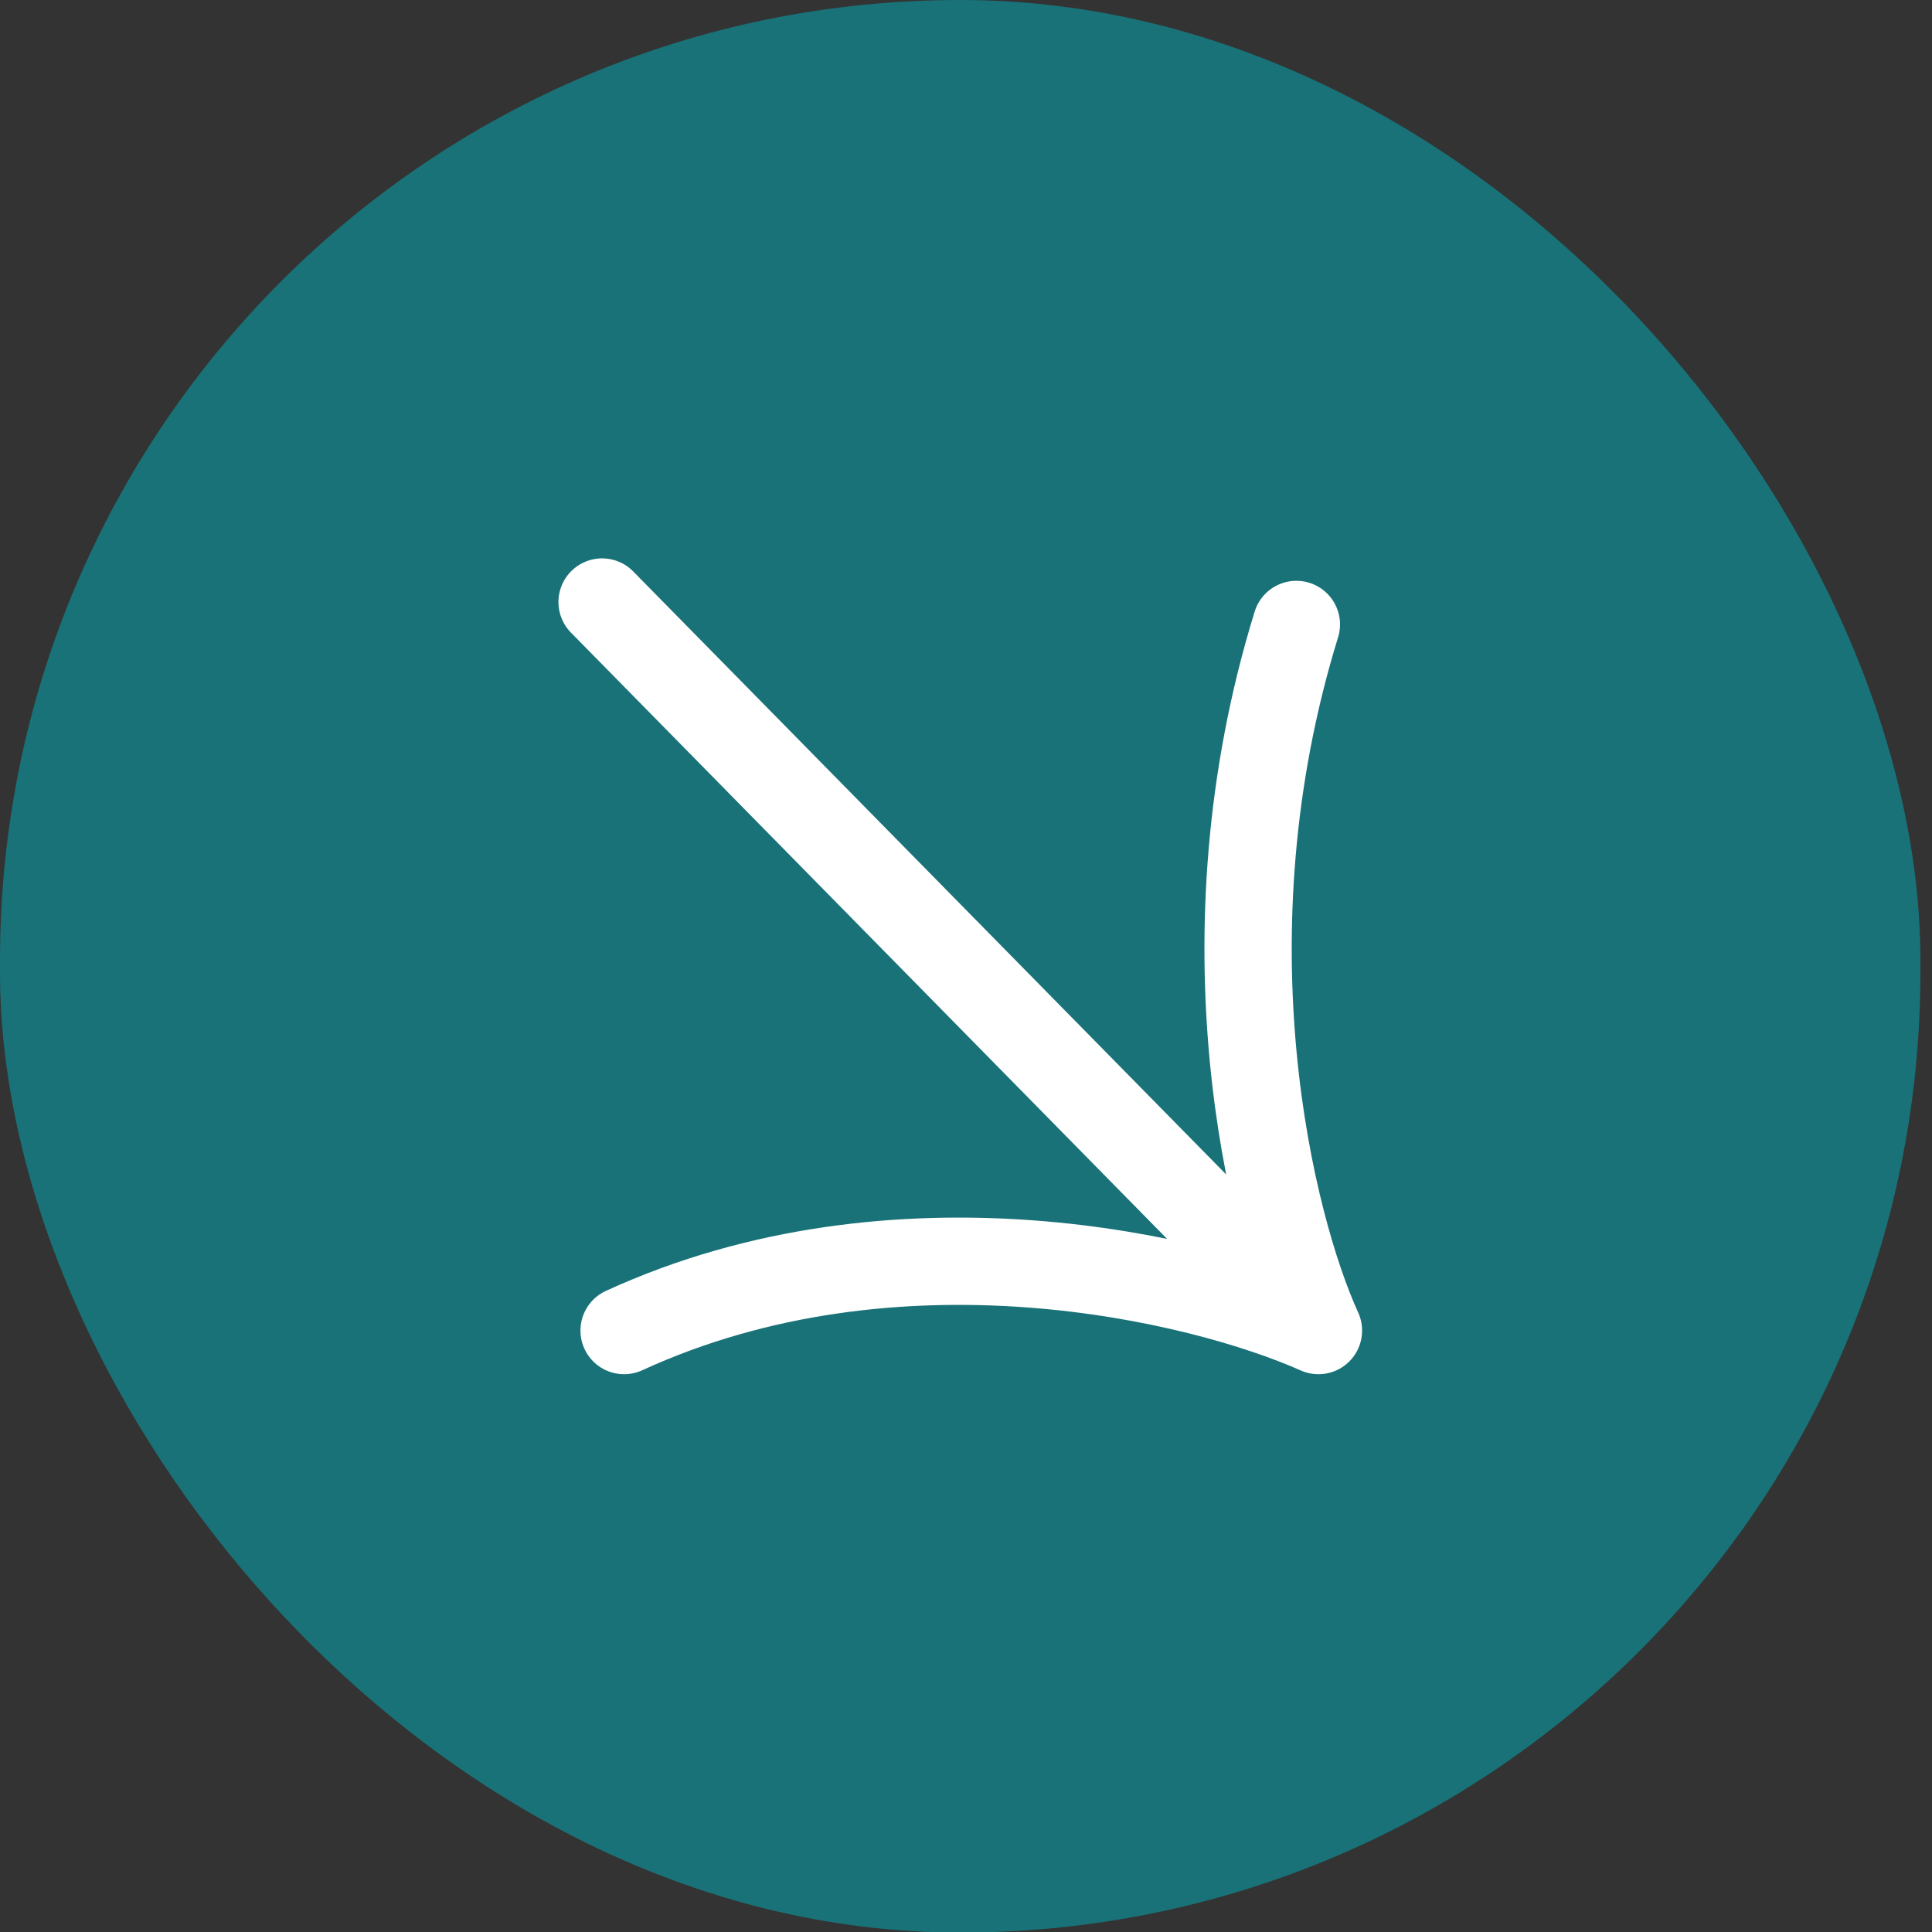
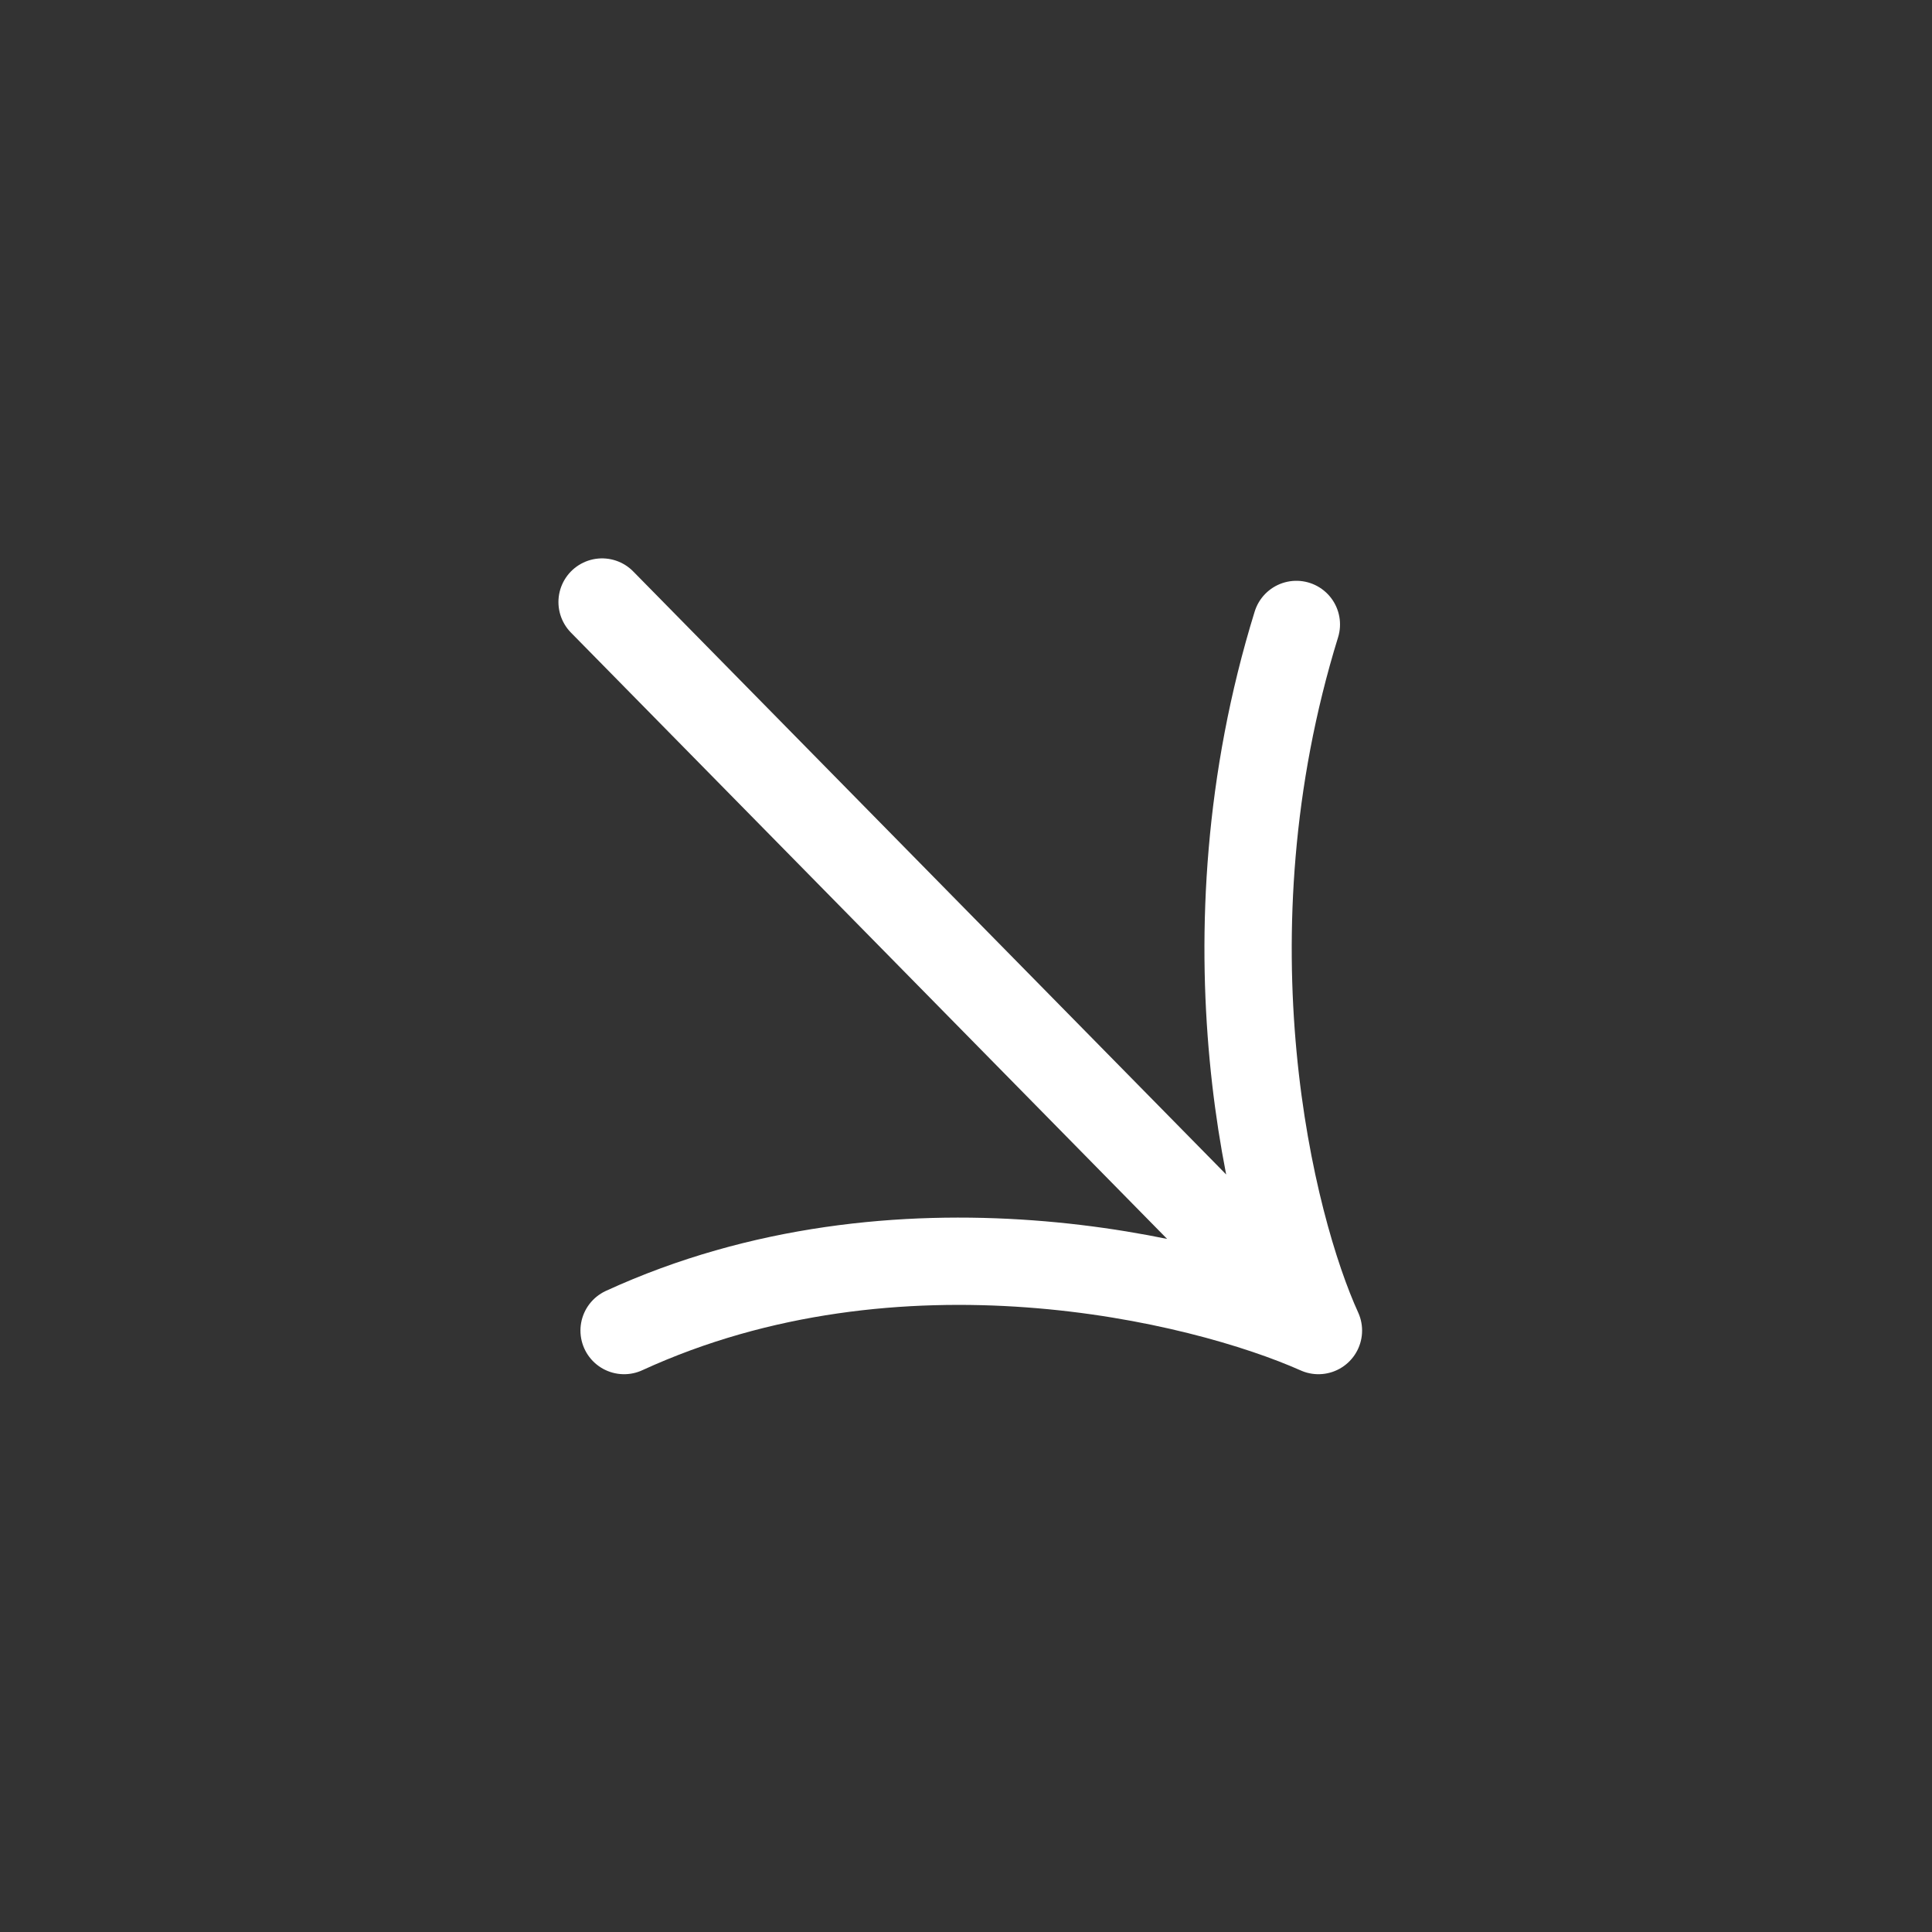
<svg xmlns="http://www.w3.org/2000/svg" width="33" height="33" viewBox="0 0 33 33" fill="none">
  <rect x="0" y="0" width="33" height="33" fill="#333333" stroke="none" />
-   <rect width="32.802" height="33.01" rx="16.401" fill="#197278" />
  <path d="M10.284 10.283L22.52 22.727M22.52 22.727C20.512 21.833 15.329 20.583 10.66 22.727M22.52 22.727C21.704 20.94 20.486 16.026 22.143 10.666" stroke="white" stroke-width="1.491" stroke-linecap="round" stroke-linejoin="round" />
</svg>